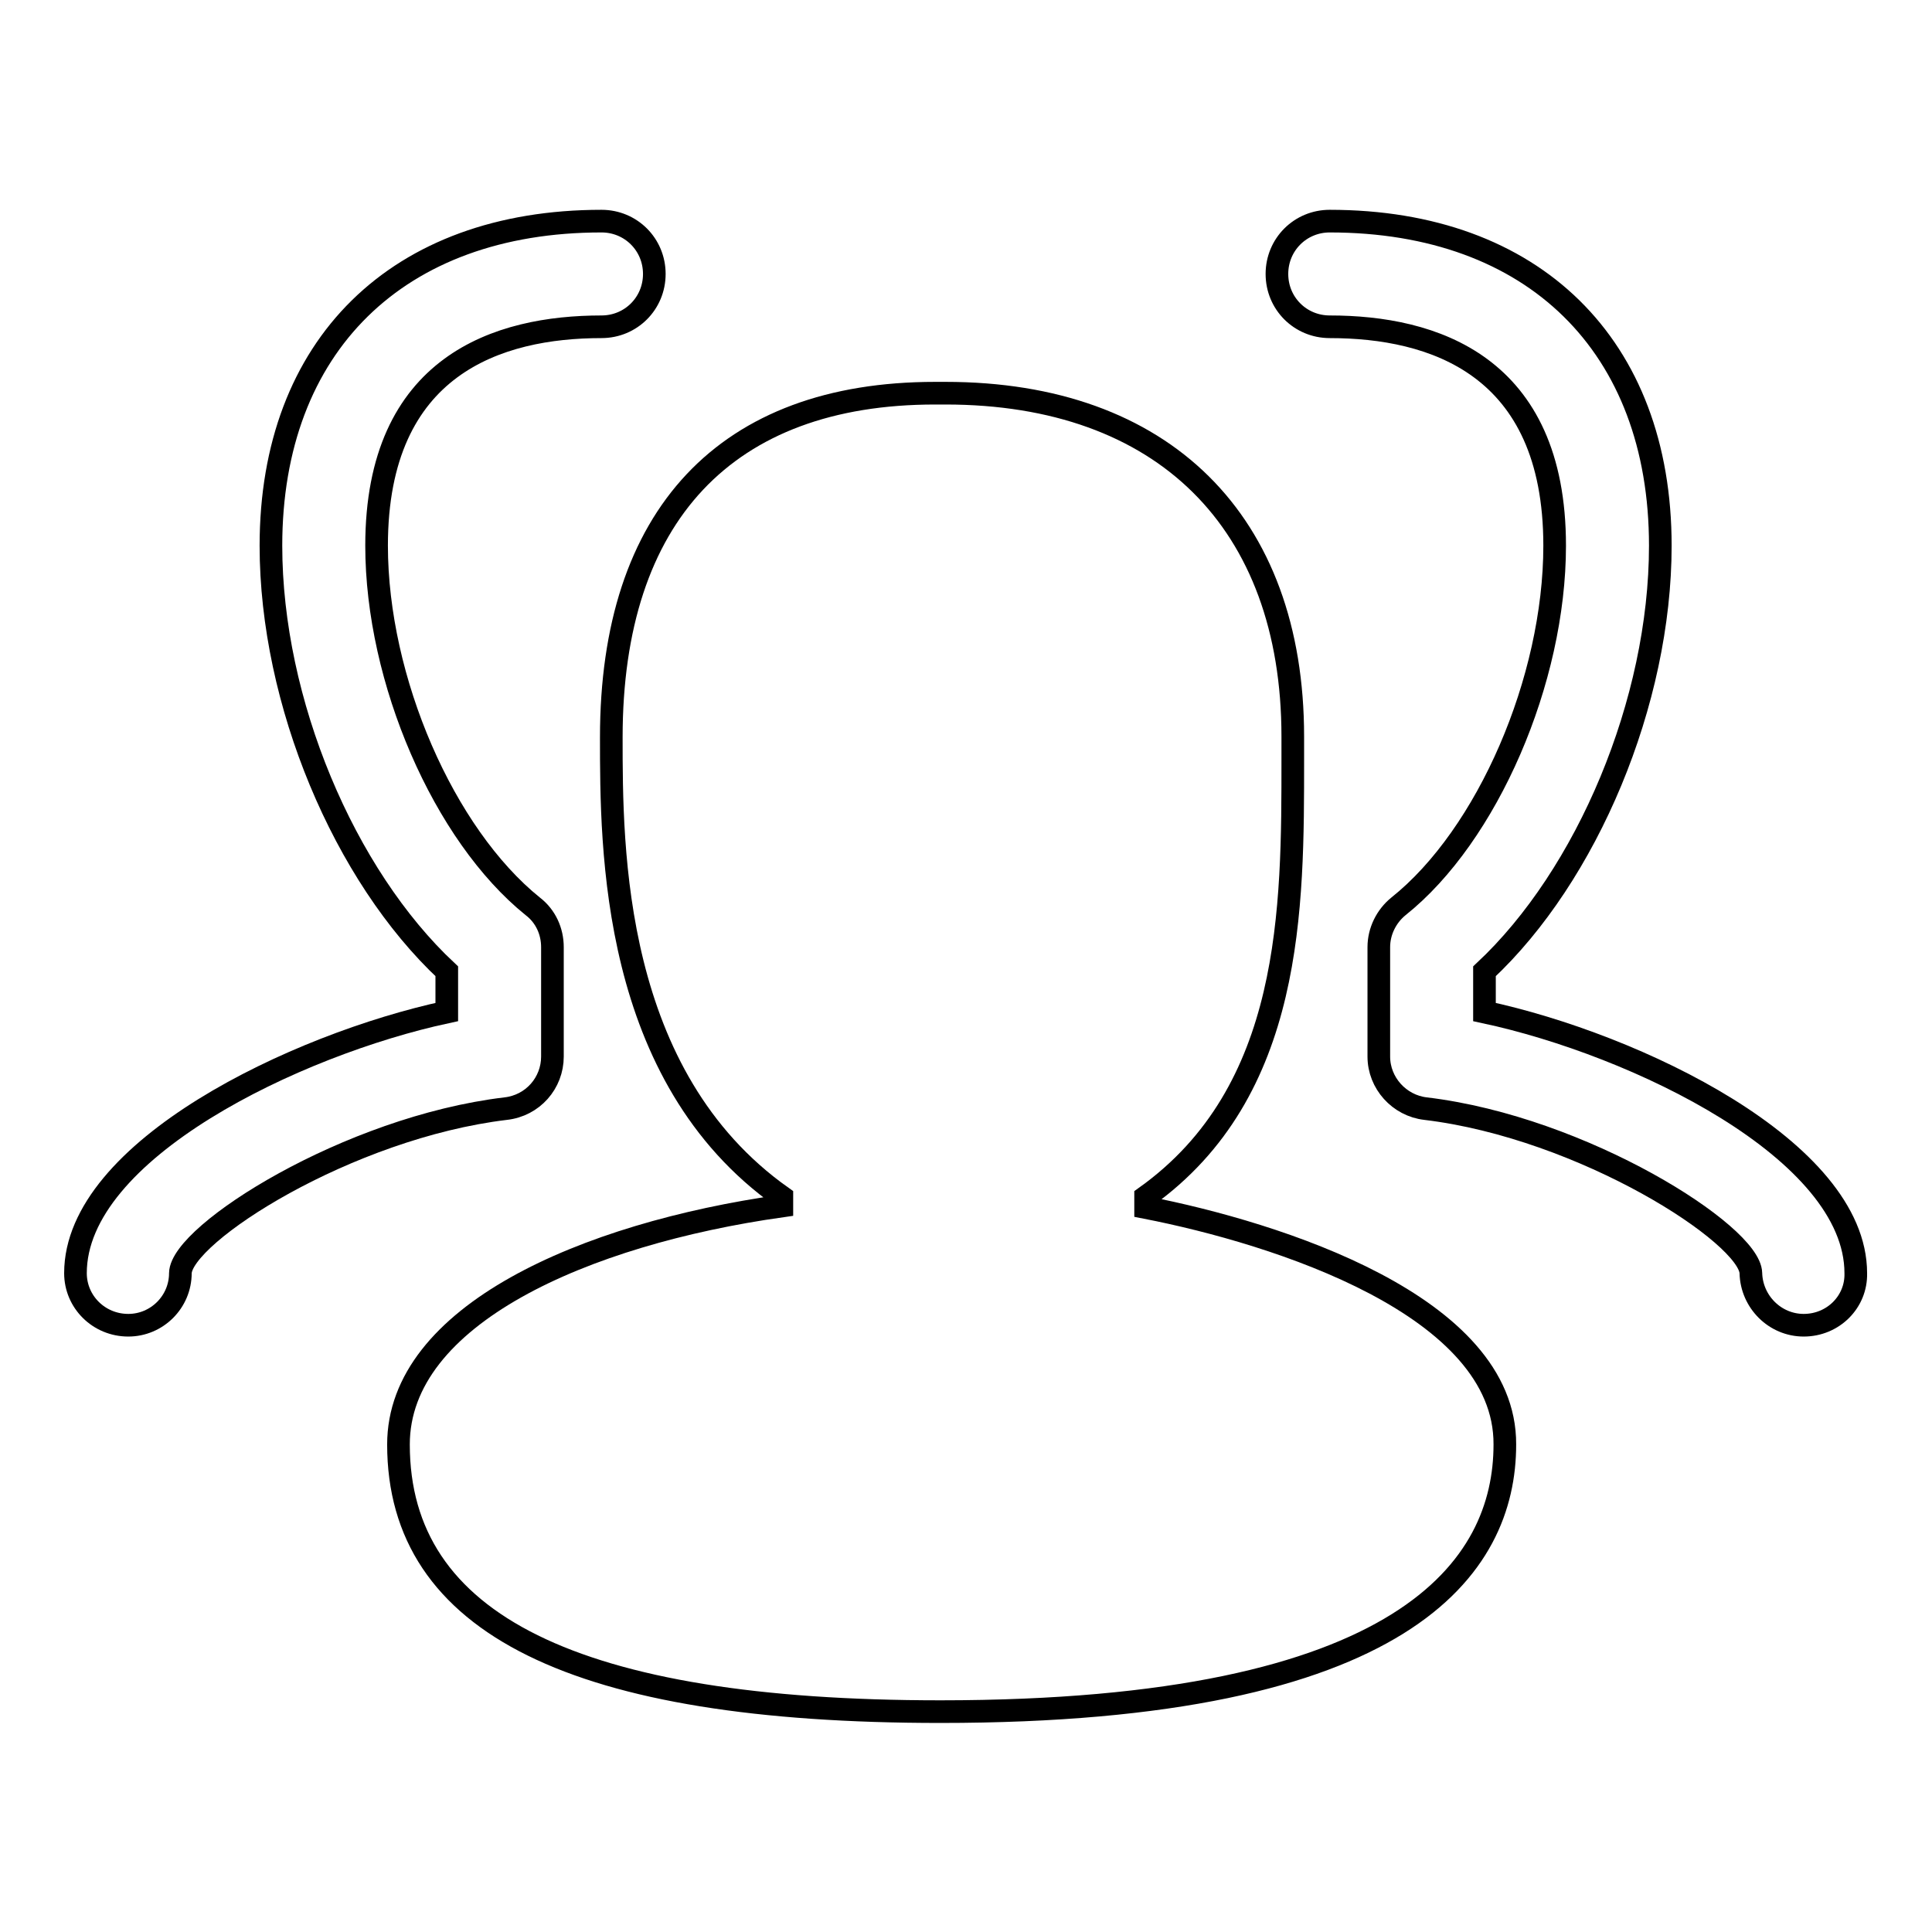
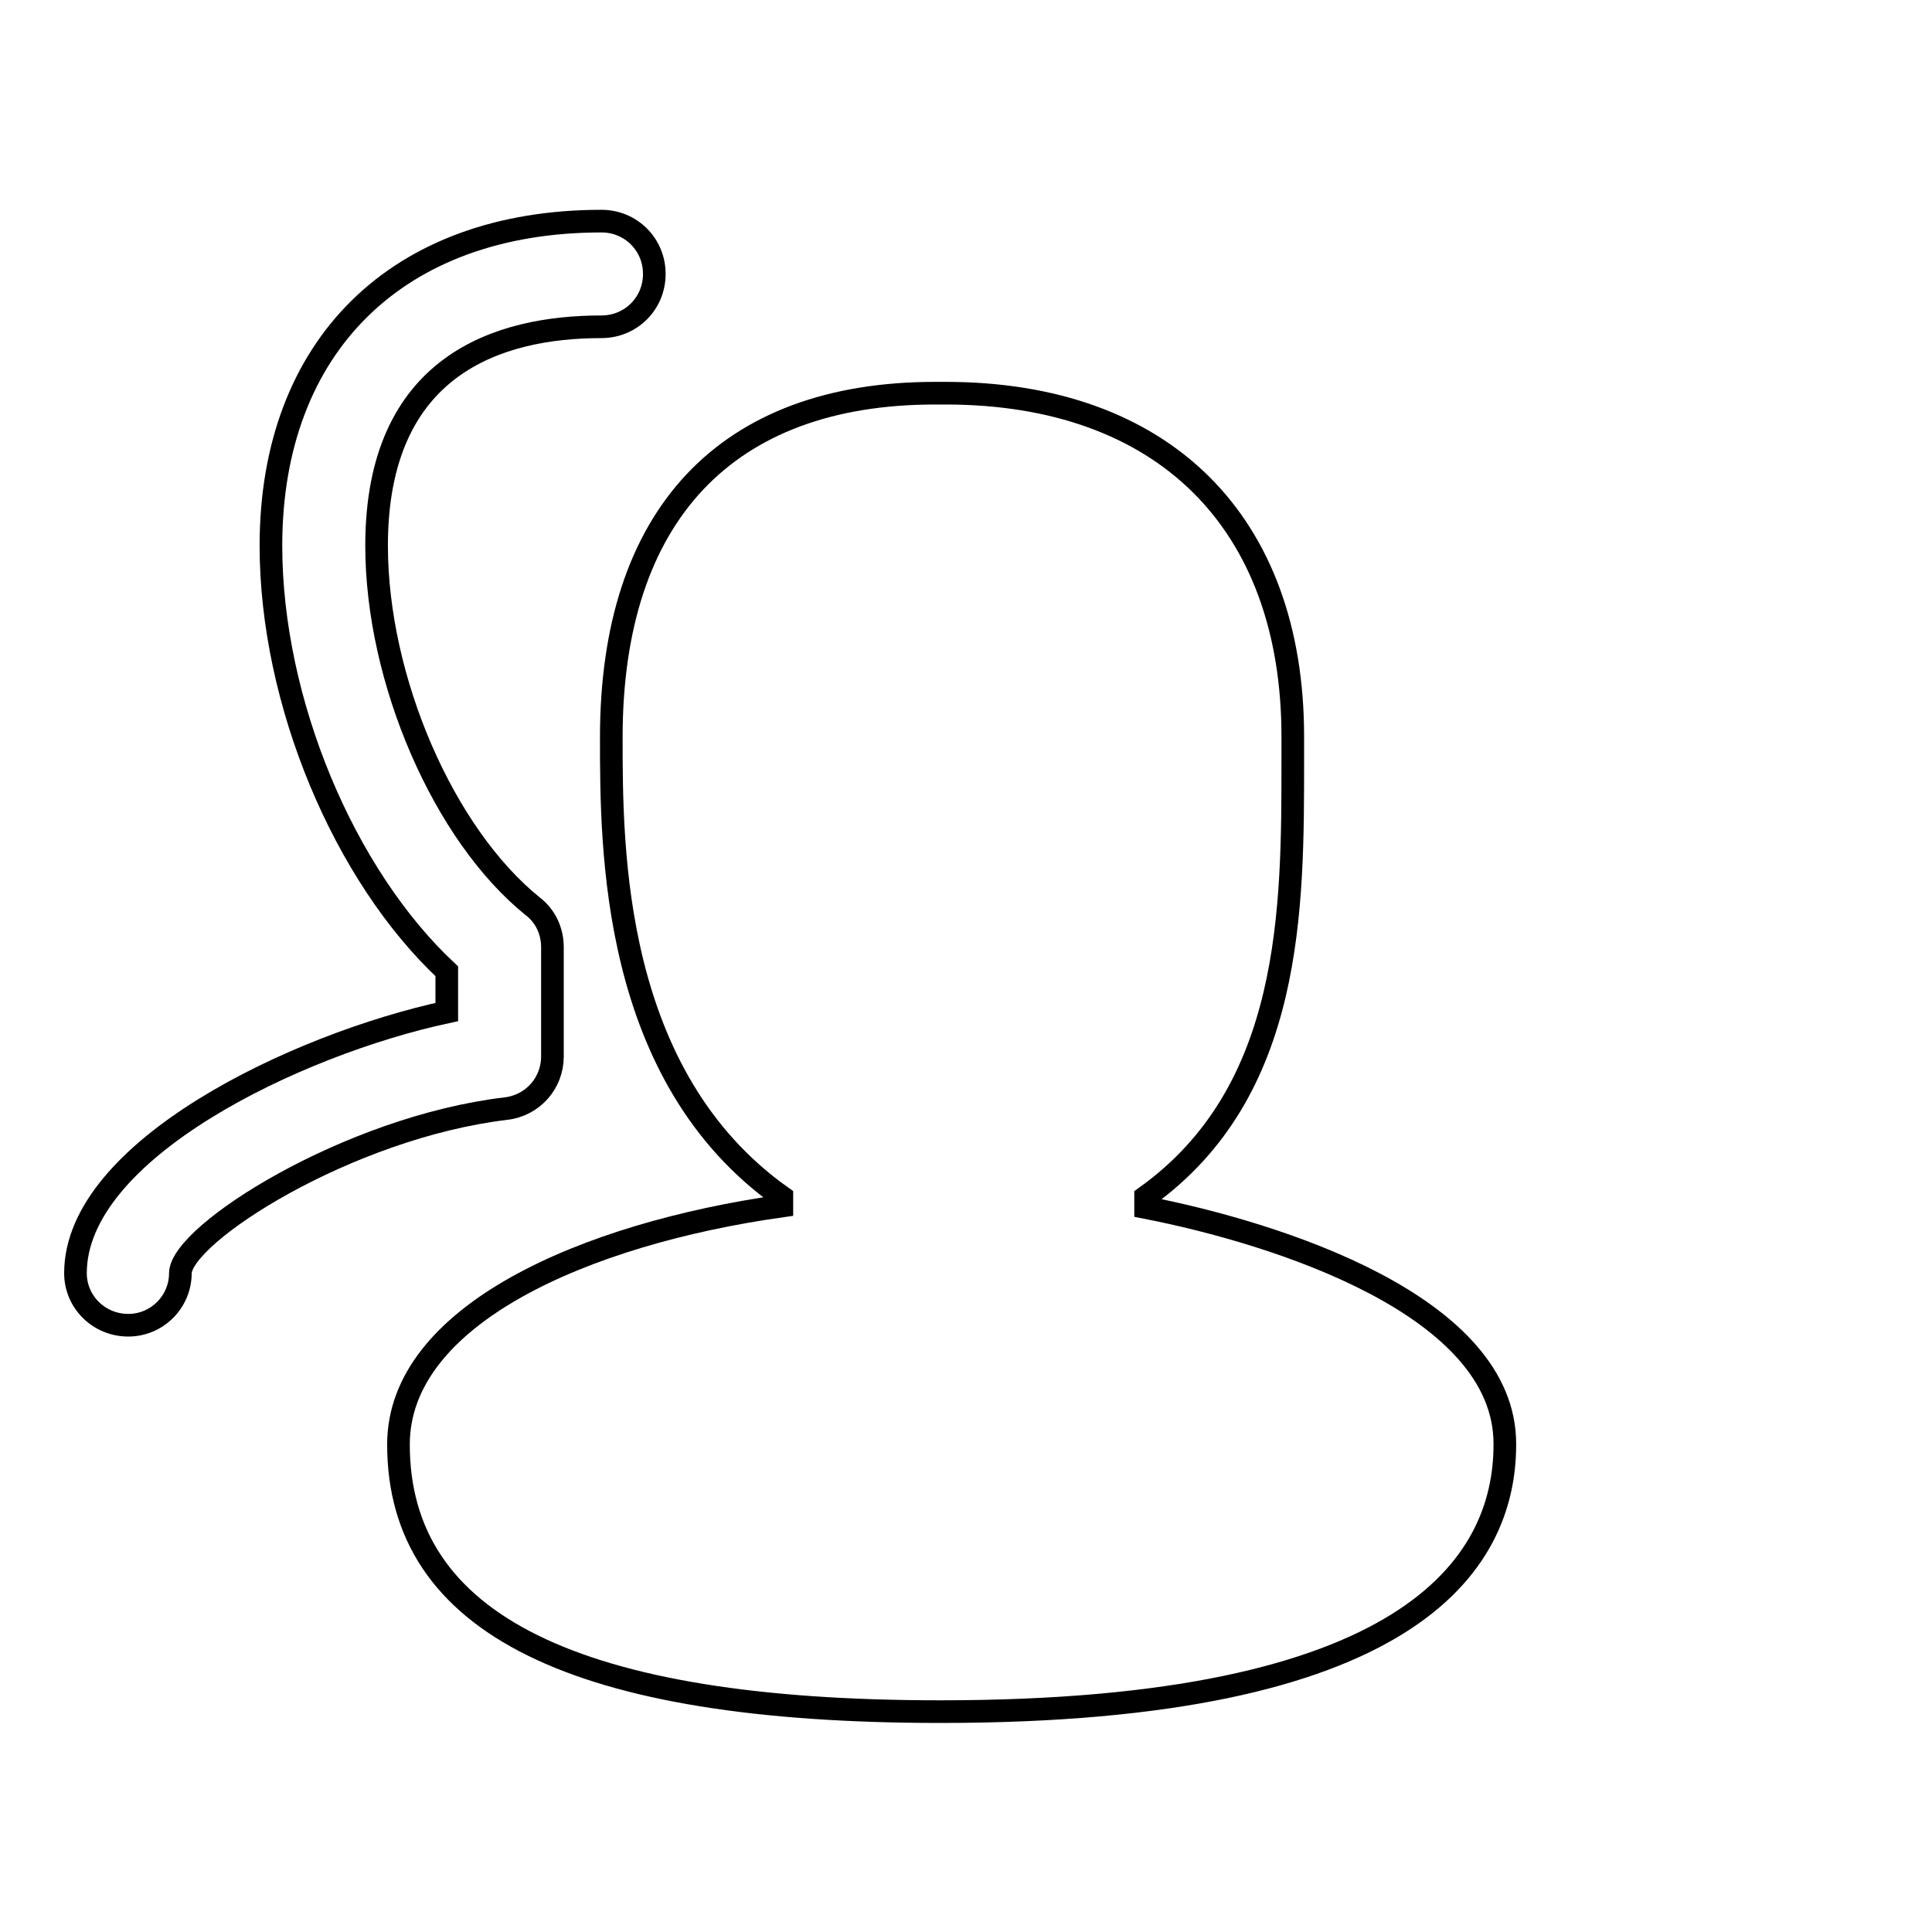
<svg xmlns="http://www.w3.org/2000/svg" version="1.1" x="0px" y="0px" viewBox="0 0 256 256" enable-background="new 0 0 256 256" xml:space="preserve">
  <g>
    <g>
      <path stroke-width="3" fill-opacity="0" stroke="#000000" d="M151.8,160v-1.4c19.6-14,19.5-38.3,19.5-58v-3c0-28.5-17.2-45.5-46-45.5h-1.4C96.2,52.1,81,68.3,81,97.7c0,14.8,0,44.9,22.6,60.9v1.2c-26.2,3.7-50.8,14.5-50.8,31.6c0,23.8,23.5,35.4,71.8,35.4c61.8,0,74.8-19.2,74.8-35.4C199.5,173,169.2,163.4,151.8,160L151.8,160z" />
      <path stroke-width="3" fill-opacity="0" stroke="#000000" d="M17,175.6C17,175.6,17,175.6,17,175.6c-3.9,0-7-3.1-7-6.9c0-16.3,29.2-30.3,49.2-34.6v-5.4C45.6,116,35.9,93,35.9,72.3c0-26.5,16.8-43,43.8-43c3.9,0,7,3.1,7,7s-3.1,7-7,7c-13.6,0-29.8,5-29.8,29c0,17.8,8.9,38.3,20.7,47.8c1.7,1.3,2.6,3.3,2.6,5.4V140c0,3.5-2.6,6.5-6.2,6.9c-20.9,2.5-43,16.6-43.1,21.8C23.9,172.5,20.8,175.6,17,175.6L17,175.6z" />
-       <path stroke-width="3" fill-opacity="0" stroke="#000000" d="M239,175.6c-3.8,0-6.9-3.1-7-6.9c-0.1-5.1-22.2-19.3-43.1-21.8c-3.5-0.4-6.2-3.4-6.2-6.9v-14.5c0-2.1,1-4.1,2.6-5.4c11.8-9.4,20.7-30,20.7-47.8c0-24-16.2-29-29.8-29c-3.9,0-7-3.1-7-7s3.1-7,7-7c27,0,43.8,16.5,43.8,43c0,20.7-9.7,43.7-23.3,56.4v5.4c20.1,4.3,49.2,18.3,49.2,34.6C246,172.5,242.9,175.6,239,175.6C239,175.6,239,175.6,239,175.6L239,175.6z" />
    </g>
  </g>
</svg>